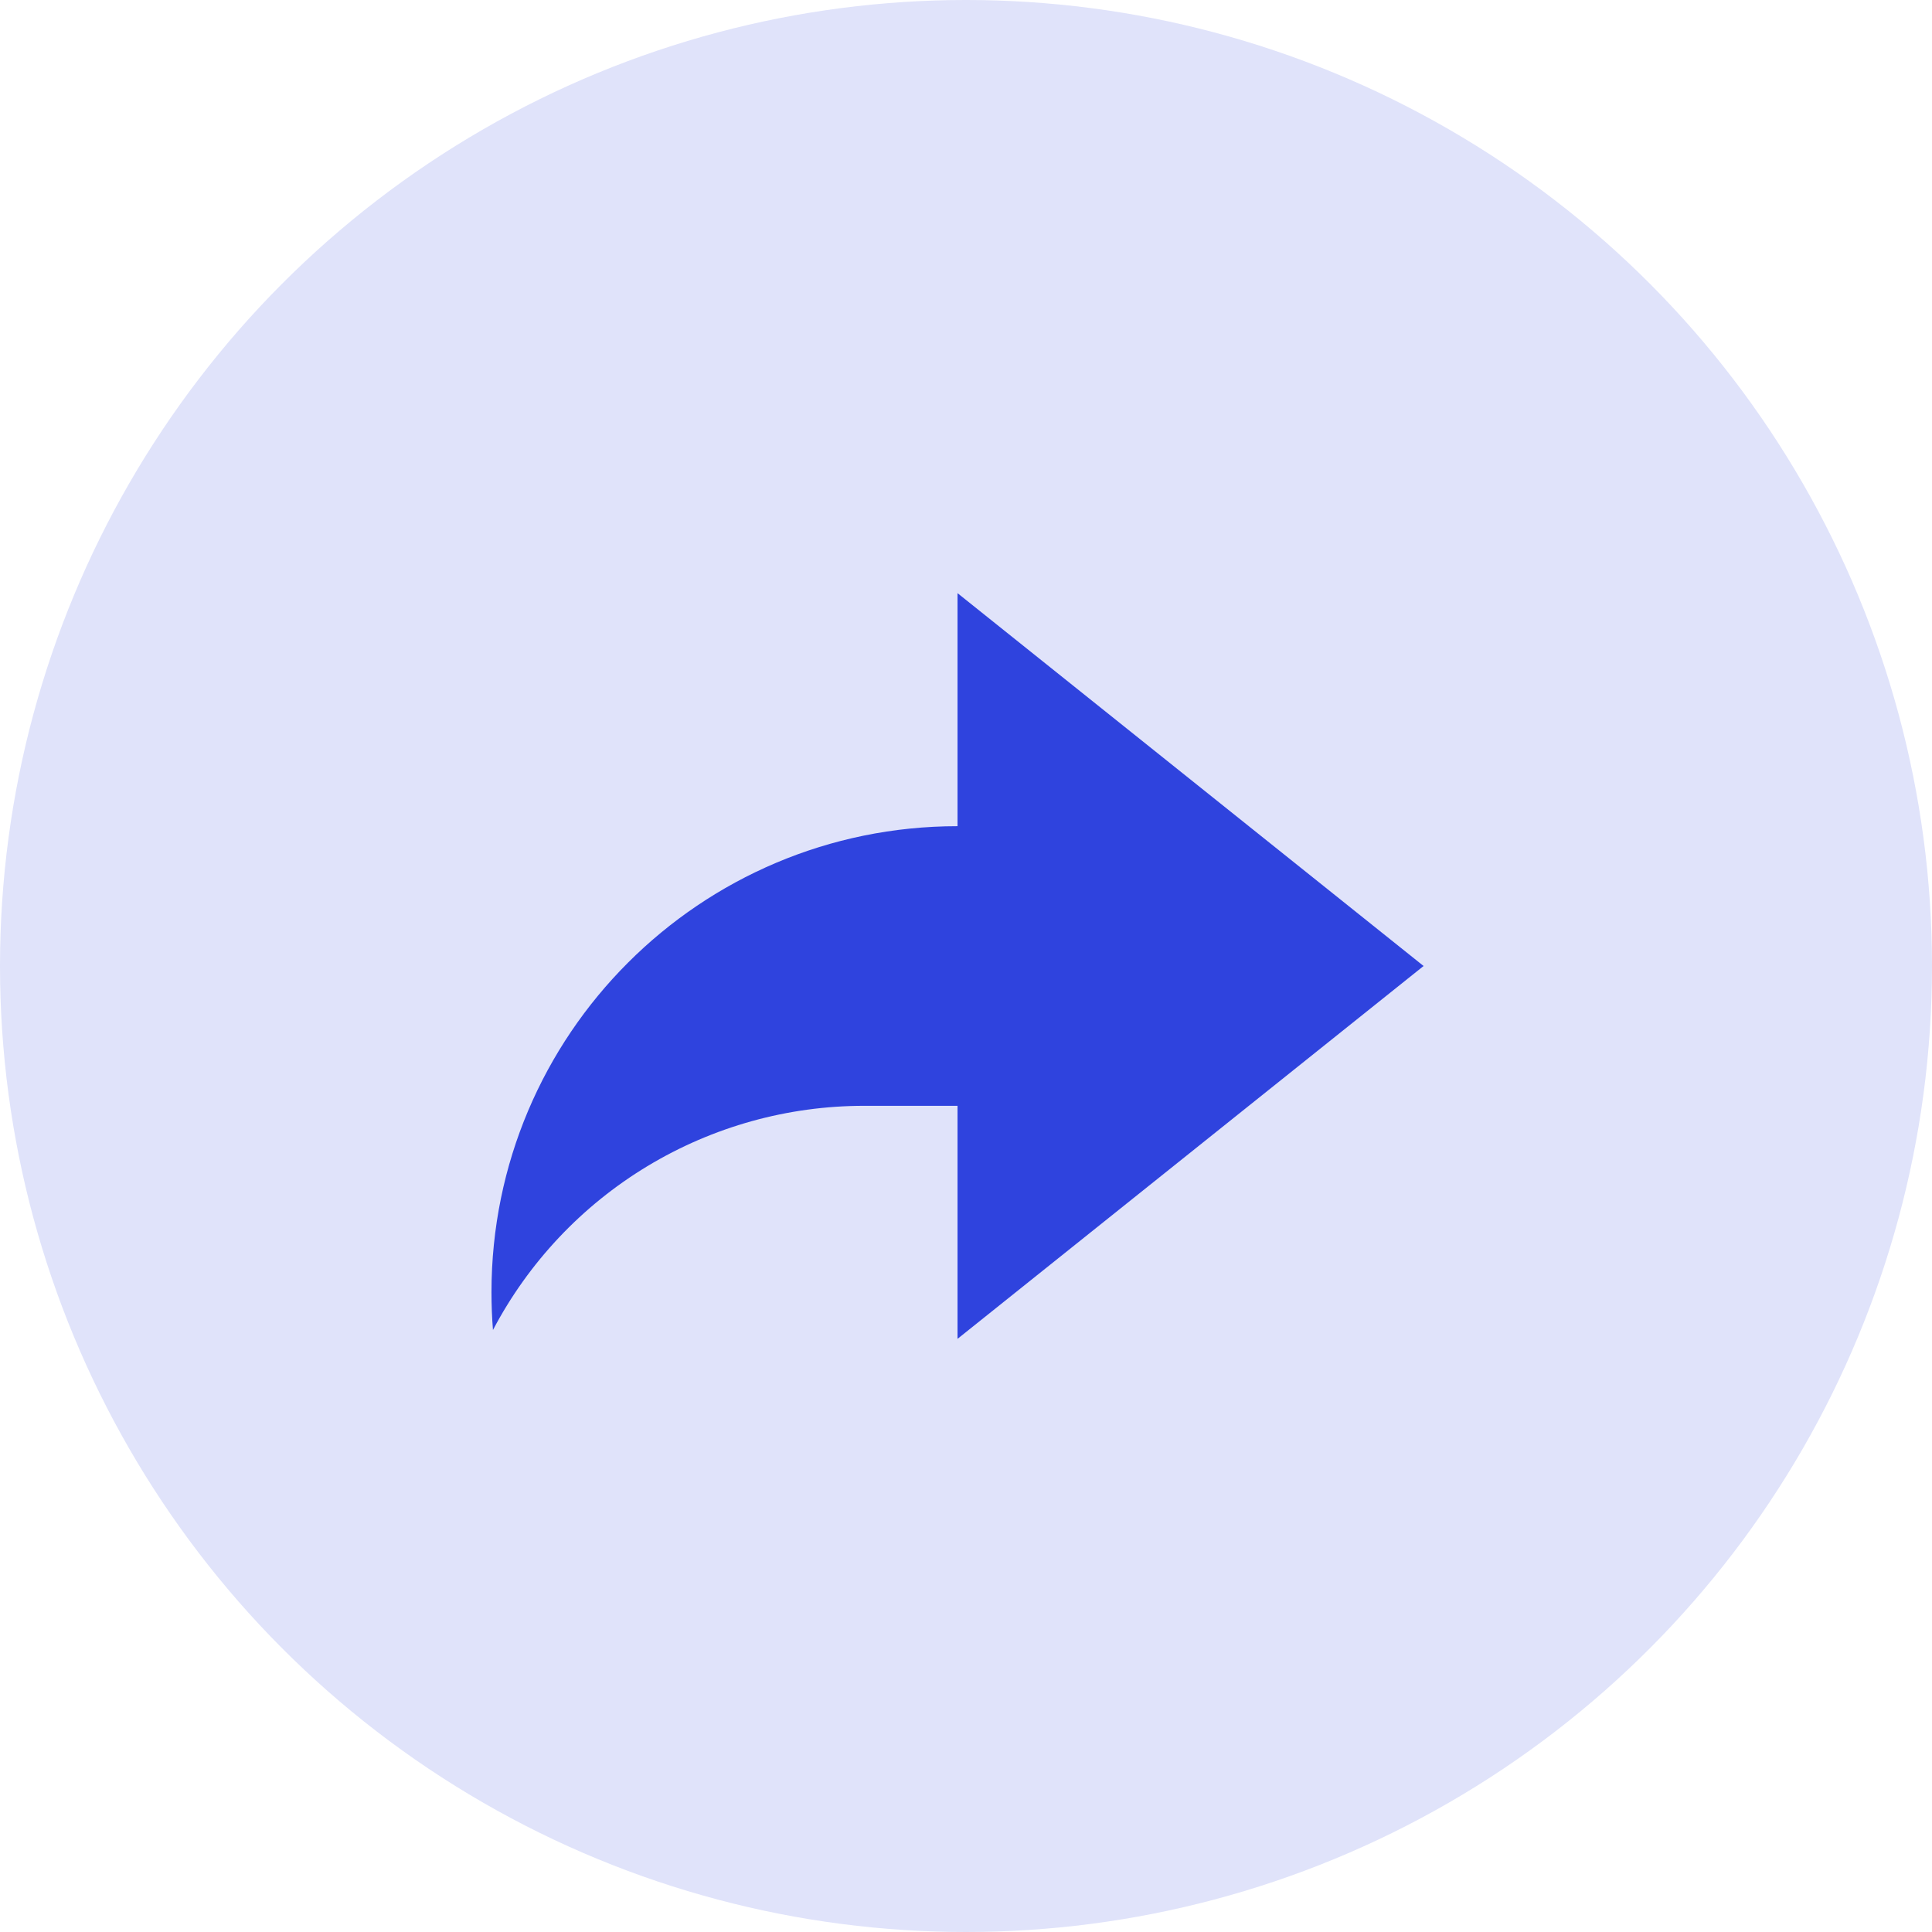
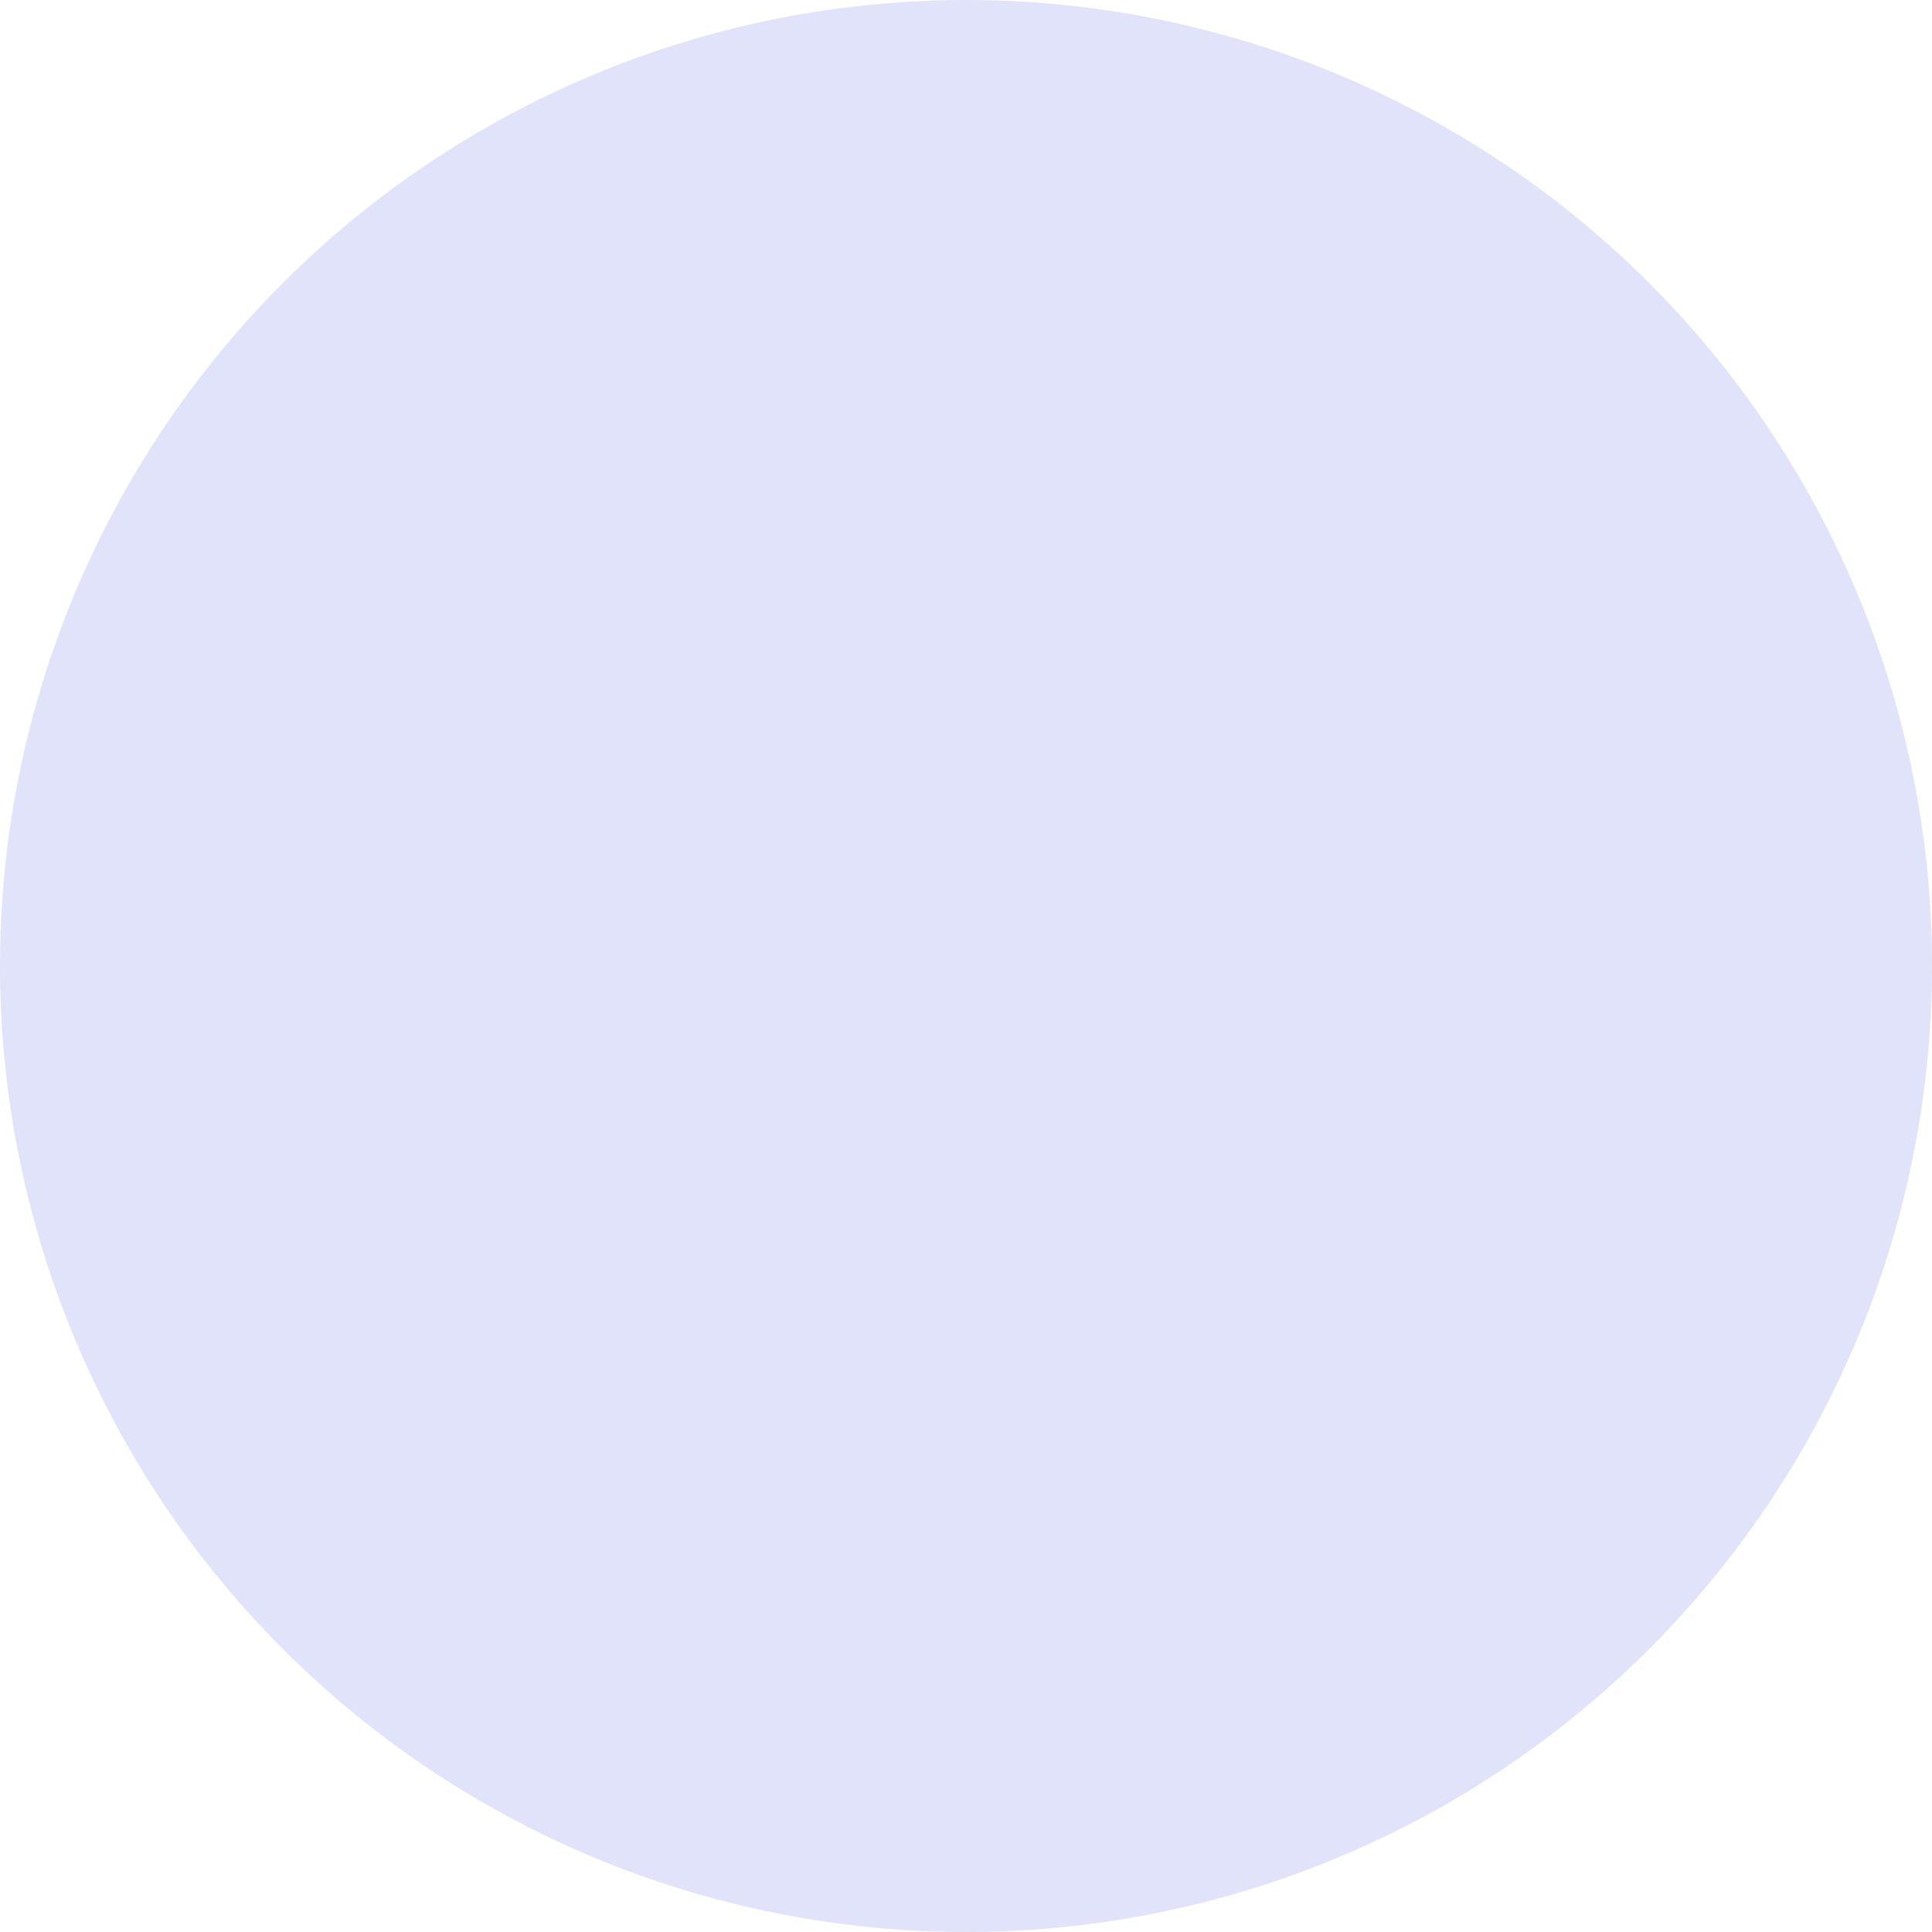
<svg xmlns="http://www.w3.org/2000/svg" width="114" height="114" viewBox="0 0 114 114" fill="none">
  <circle cx="57" cy="57" r="57" fill="#E0E3FA" />
-   <path d="M56.5 65.25H51C46.489 65.248 42.063 66.48 38.201 68.811C34.339 71.142 31.188 74.485 29.088 78.478C29.029 77.737 29 76.993 29 76.25C29 61.062 41.312 48.75 56.5 48.75V35L84 57L56.5 79V65.25Z" fill="#2F43DE" />
</svg>